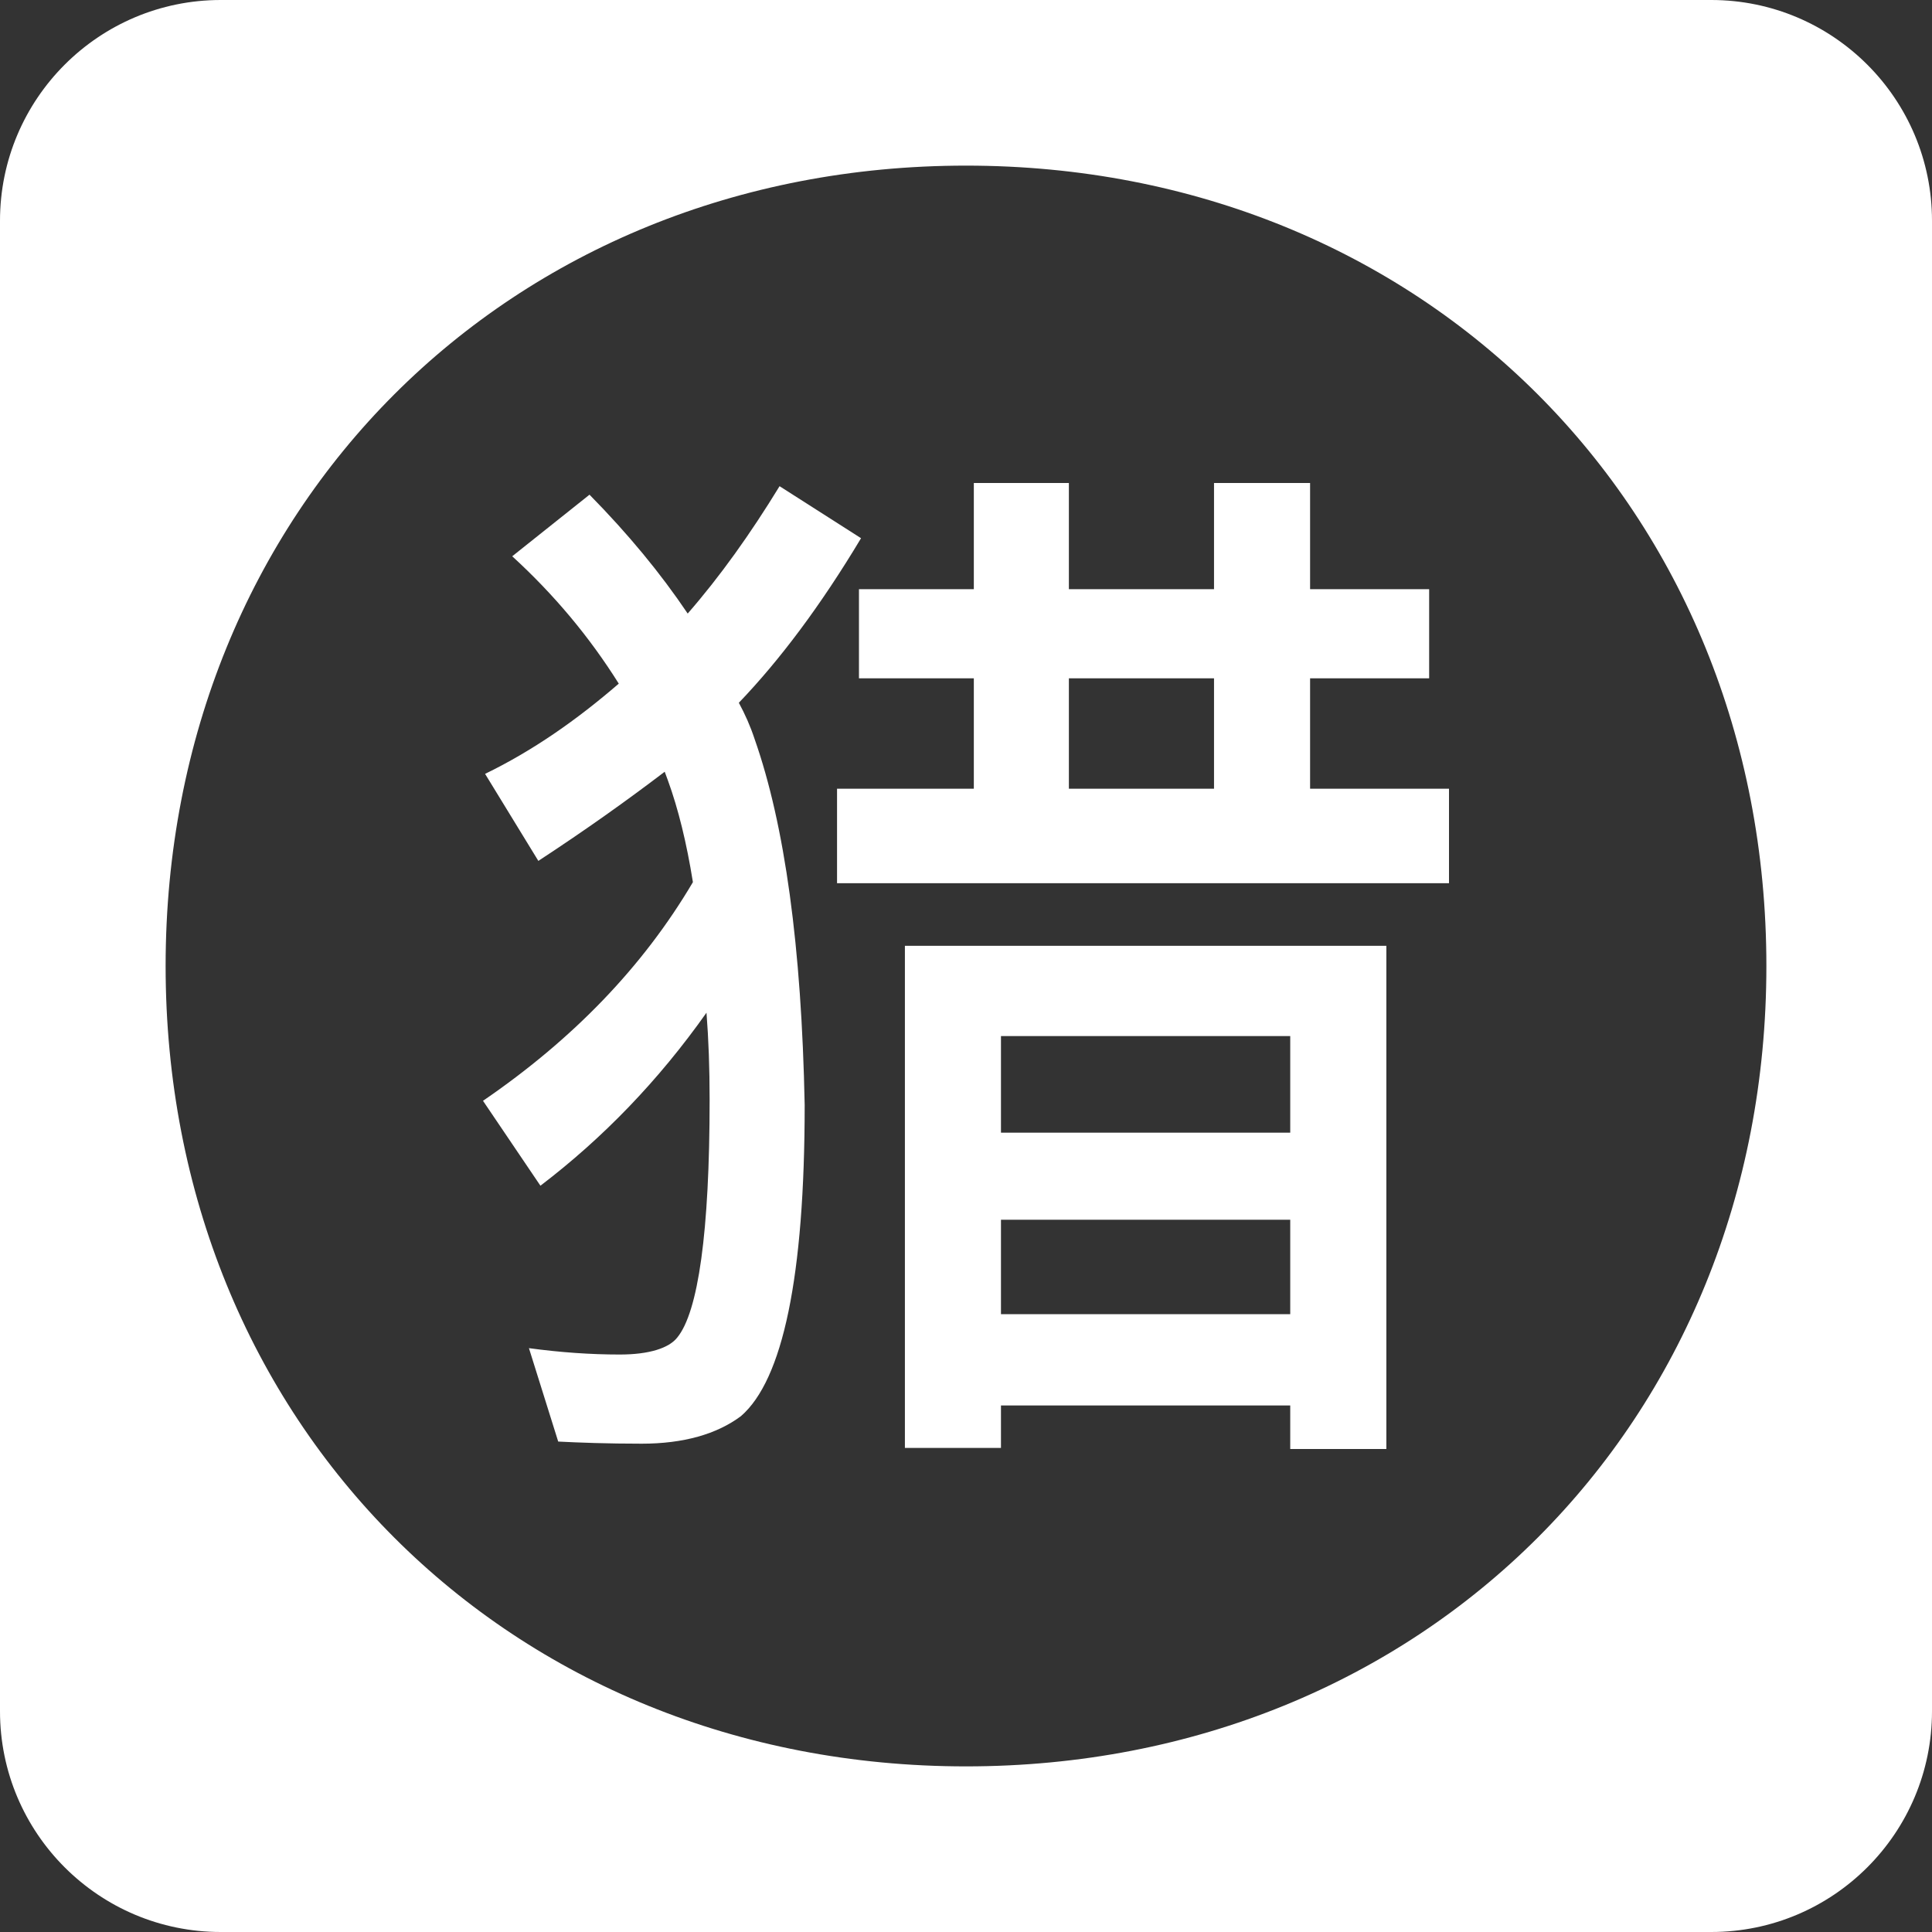
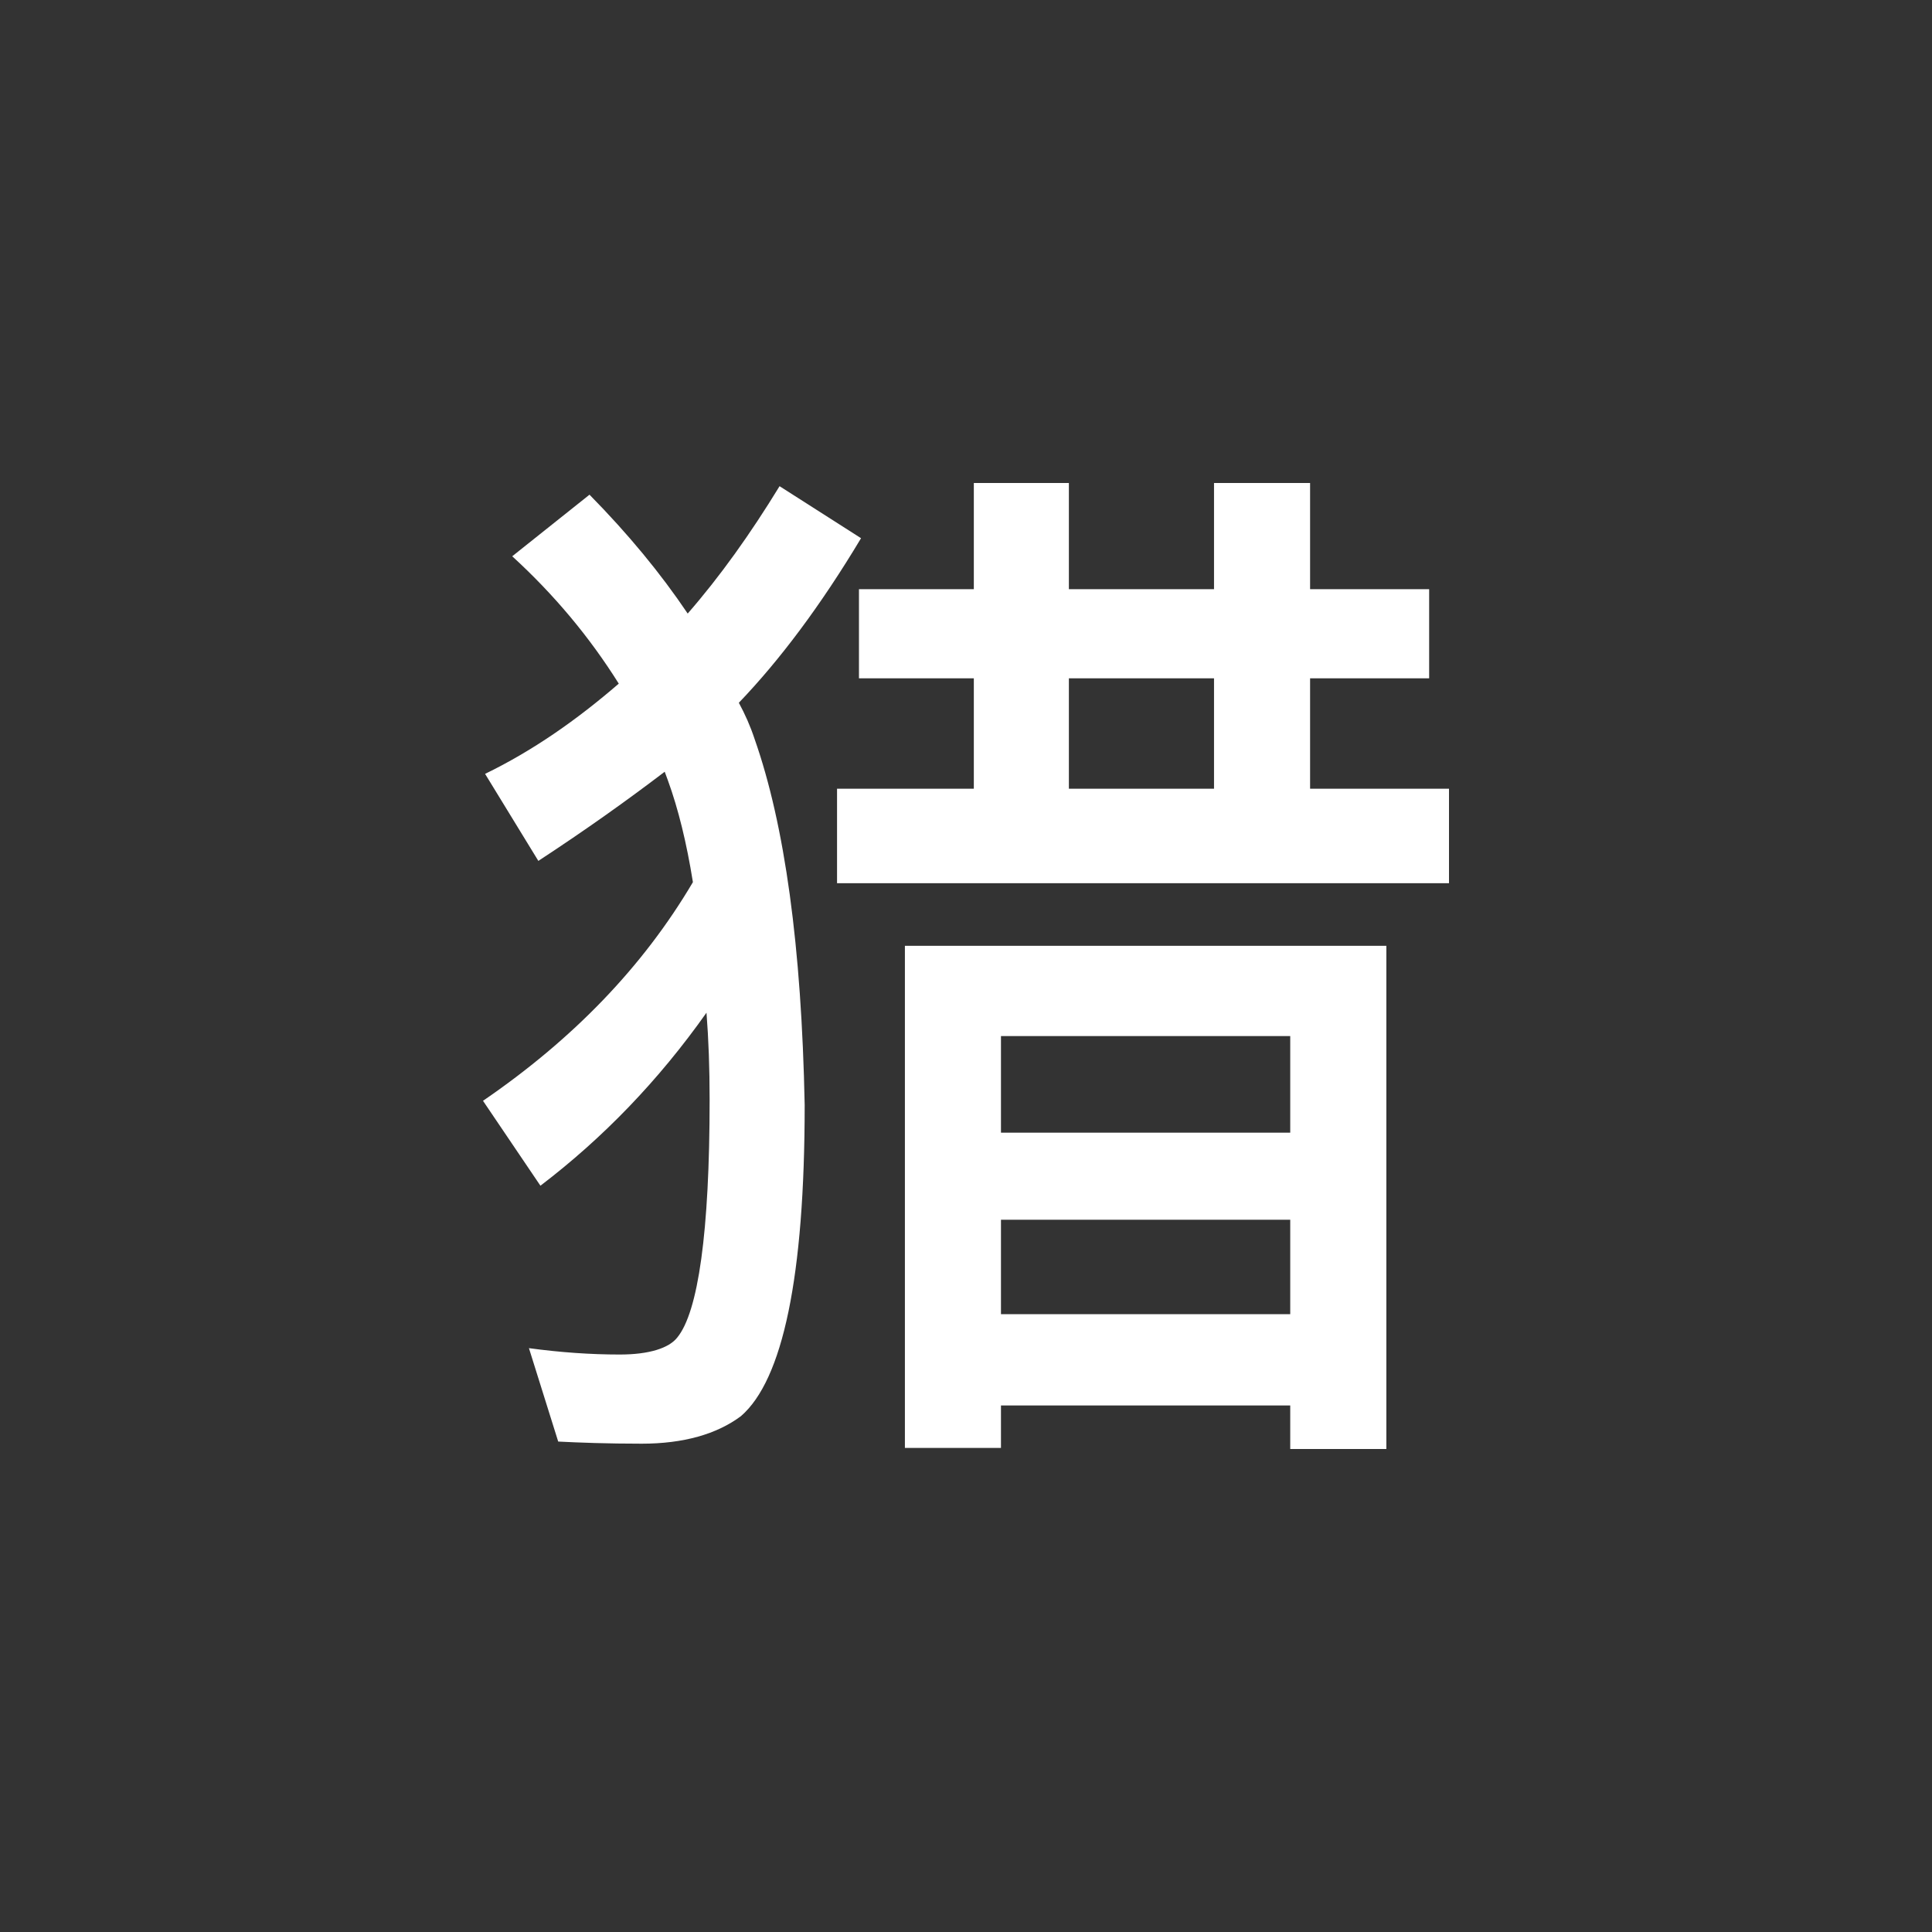
<svg xmlns="http://www.w3.org/2000/svg" width="40" height="40" viewBox="0 0 40 40" fill="none">
  <rect x="0" y="0" width="40" height="40" fill="#333333" stroke="none" />
  <g clip-path="url(#clip0_671_114565)">
-     <path d="M35.429 0H4.571C2.047 0 0 2.047 0 4.571V35.429C0 37.953 2.047 40 4.571 40H35.429C37.953 40 40 37.953 40 35.429V4.571C40 2.047 37.953 0 35.429 0ZM20 36.571C10.532 36.571 3.429 29.468 3.429 20C3.429 10.532 10.532 3.429 20 3.429C29.468 3.429 36.571 10.532 36.571 20C36.571 29.468 29.468 36.571 20 36.571Z" fill="white" />
    <path d="M17.784 12.198H20.162V10H22.13V12.198H25.135V10H27.124V12.198H29.589V14.044H27.124V16.33H30V18.286H17.33V16.33H20.162V14.044H17.784V12.198ZM22.13 16.33H25.135V14.044H22.13V16.33ZM28.703 19.582V30H26.713V29.099H20.724V29.978H18.735V19.582H28.703ZM20.724 27.209H26.713V25.253H20.724V27.209ZM20.724 23.451H26.713V21.451H20.724V23.451ZM16.14 10.066L17.827 11.143C16.984 12.55 16.14 13.67 15.297 14.55C15.427 14.791 15.535 15.033 15.622 15.297C16.249 17.077 16.595 19.604 16.66 22.879C16.66 26.44 16.205 28.571 15.341 29.319C14.843 29.692 14.151 29.89 13.287 29.89C12.573 29.89 11.989 29.868 11.557 29.846L10.951 27.912C11.6 28 12.227 28.044 12.832 28.044C13.438 28.044 13.849 27.912 14.022 27.692C14.454 27.165 14.692 25.517 14.692 22.769C14.692 22.11 14.67 21.517 14.627 20.967C13.632 22.374 12.486 23.56 11.189 24.549L10 22.791C11.86 21.517 13.308 20.022 14.346 18.264C14.216 17.451 14.043 16.747 13.827 16.154L13.762 15.978C12.984 16.571 12.119 17.187 11.146 17.824L10.043 16.022C11.038 15.539 11.946 14.901 12.811 14.154C12.205 13.187 11.47 12.308 10.605 11.517L12.205 10.242C13.005 11.055 13.676 11.868 14.238 12.703C14.908 11.934 15.535 11.055 16.14 10.066Z" fill="white" />
  </g>
  <defs>
    <clipPath id="clip0_671_114565">
      <rect width="40" height="40" fill="white" />
    </clipPath>
  </defs>
</svg>